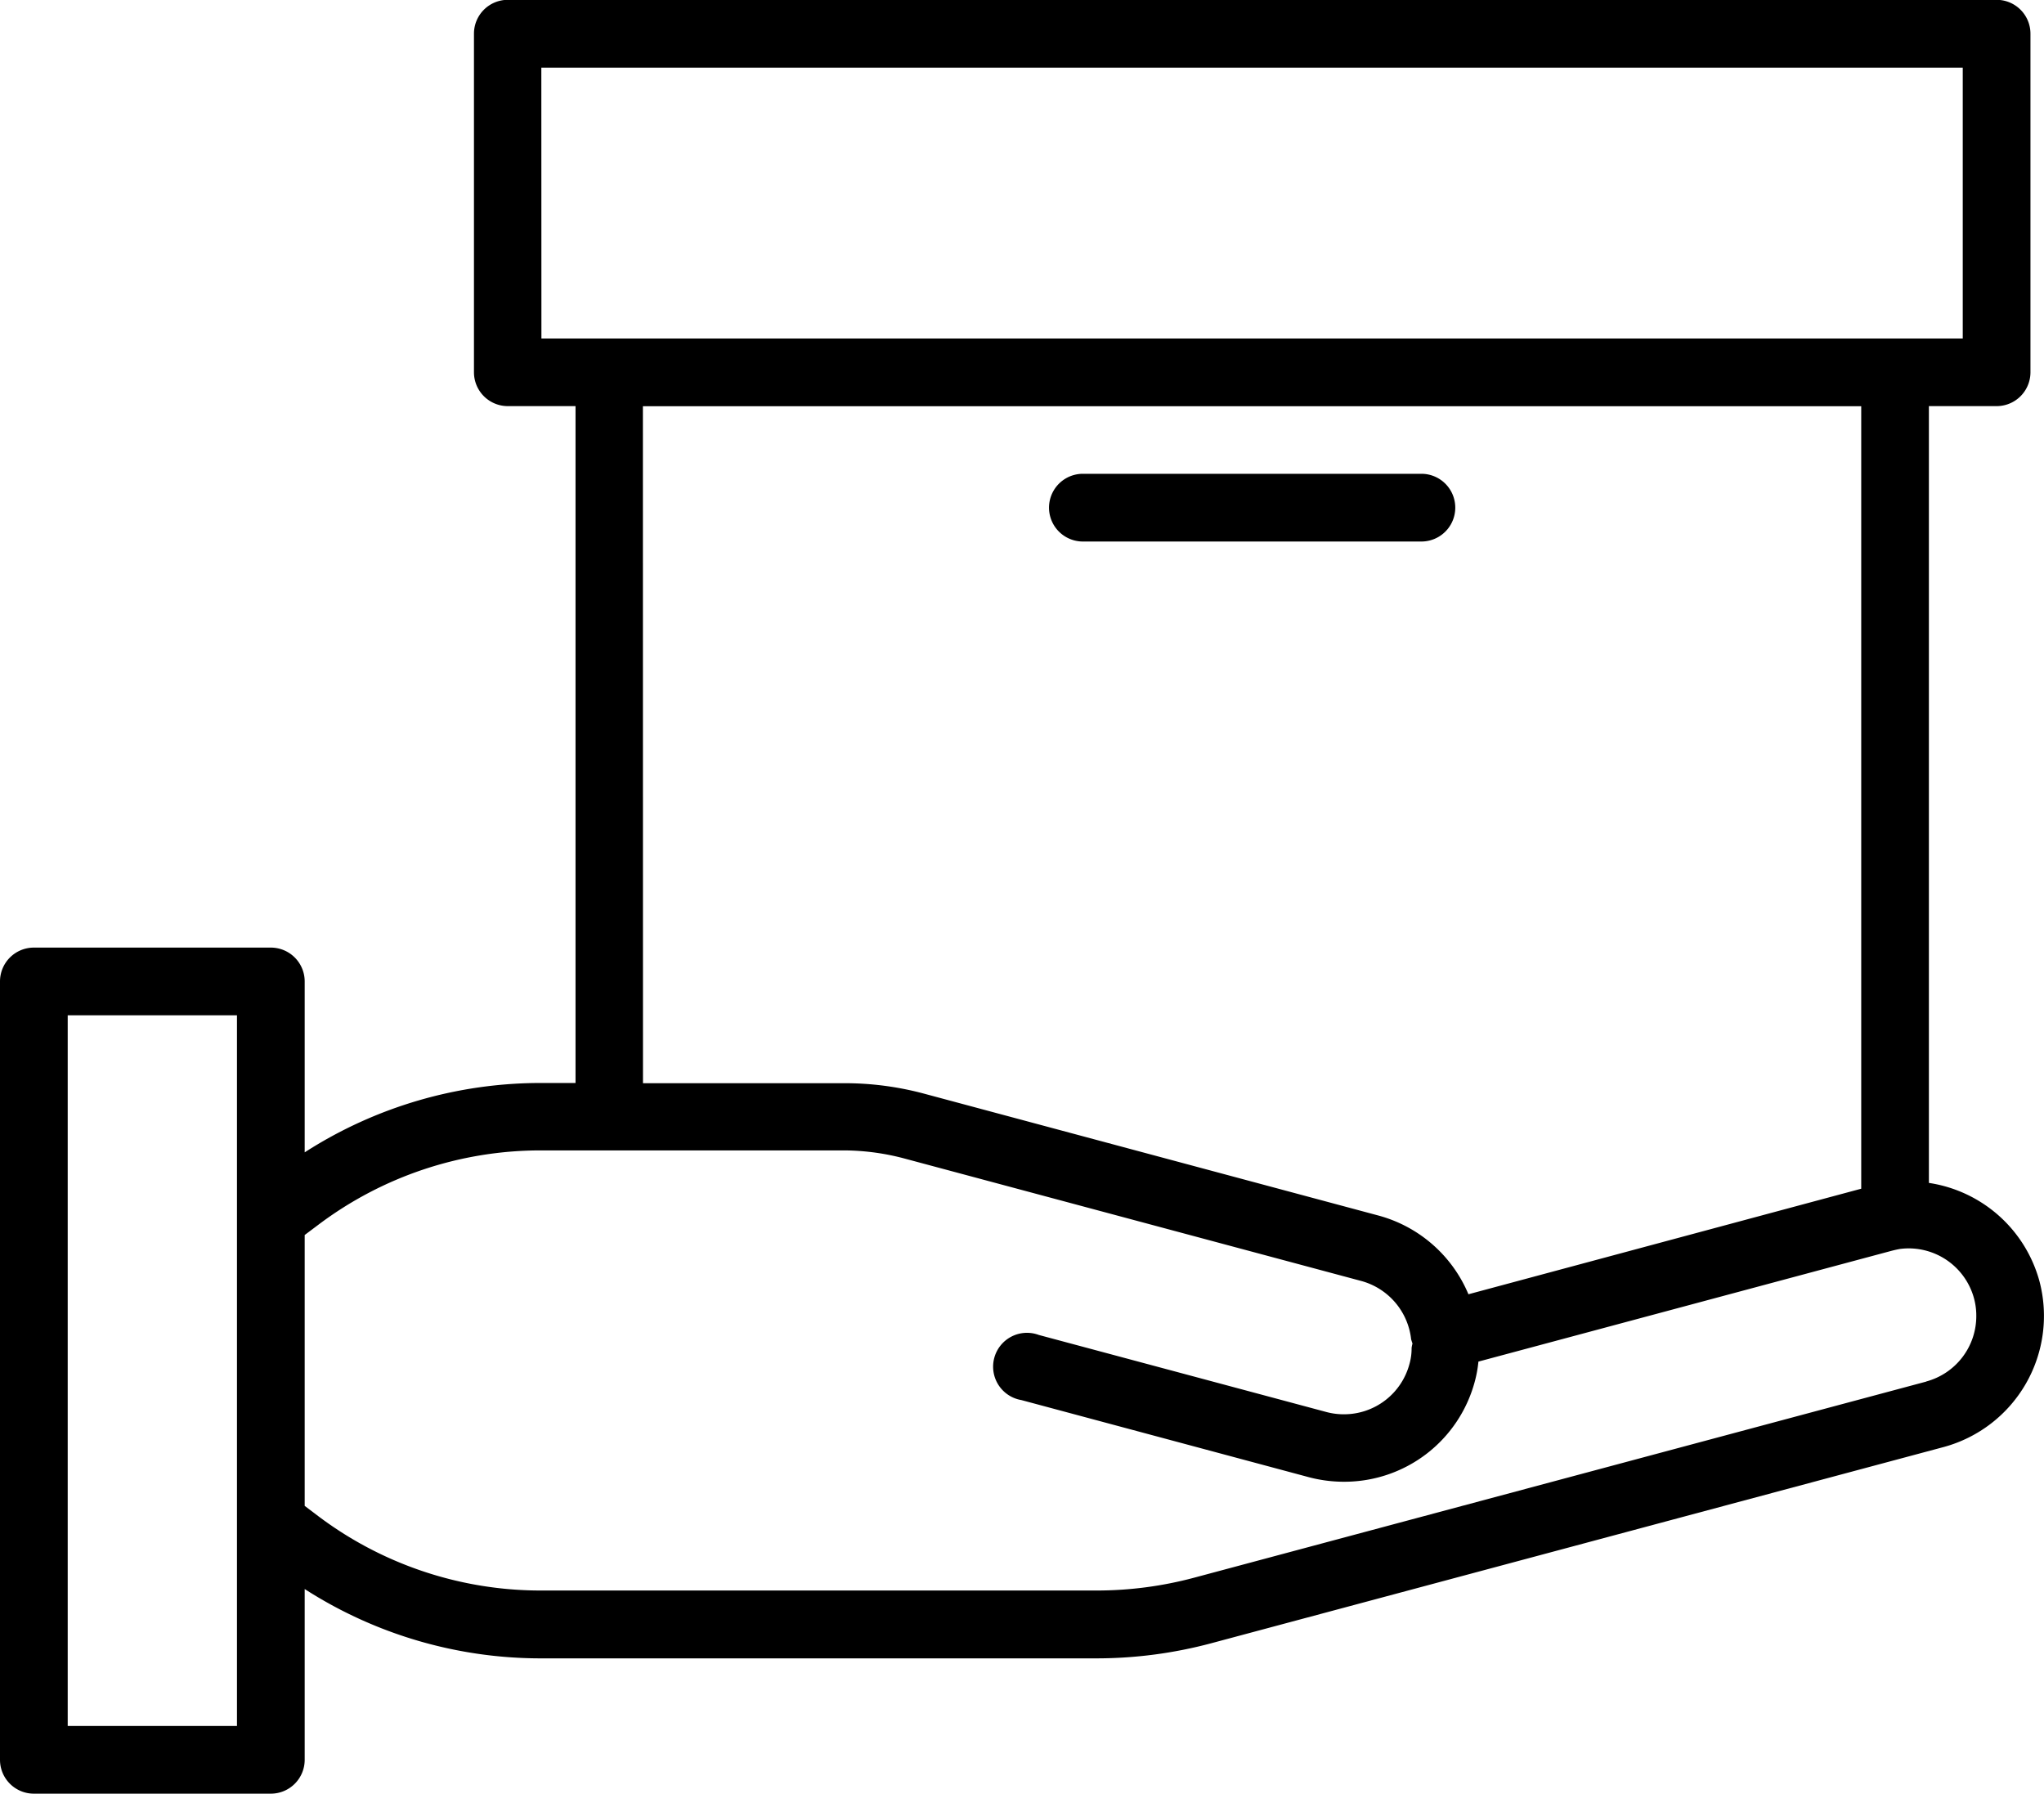
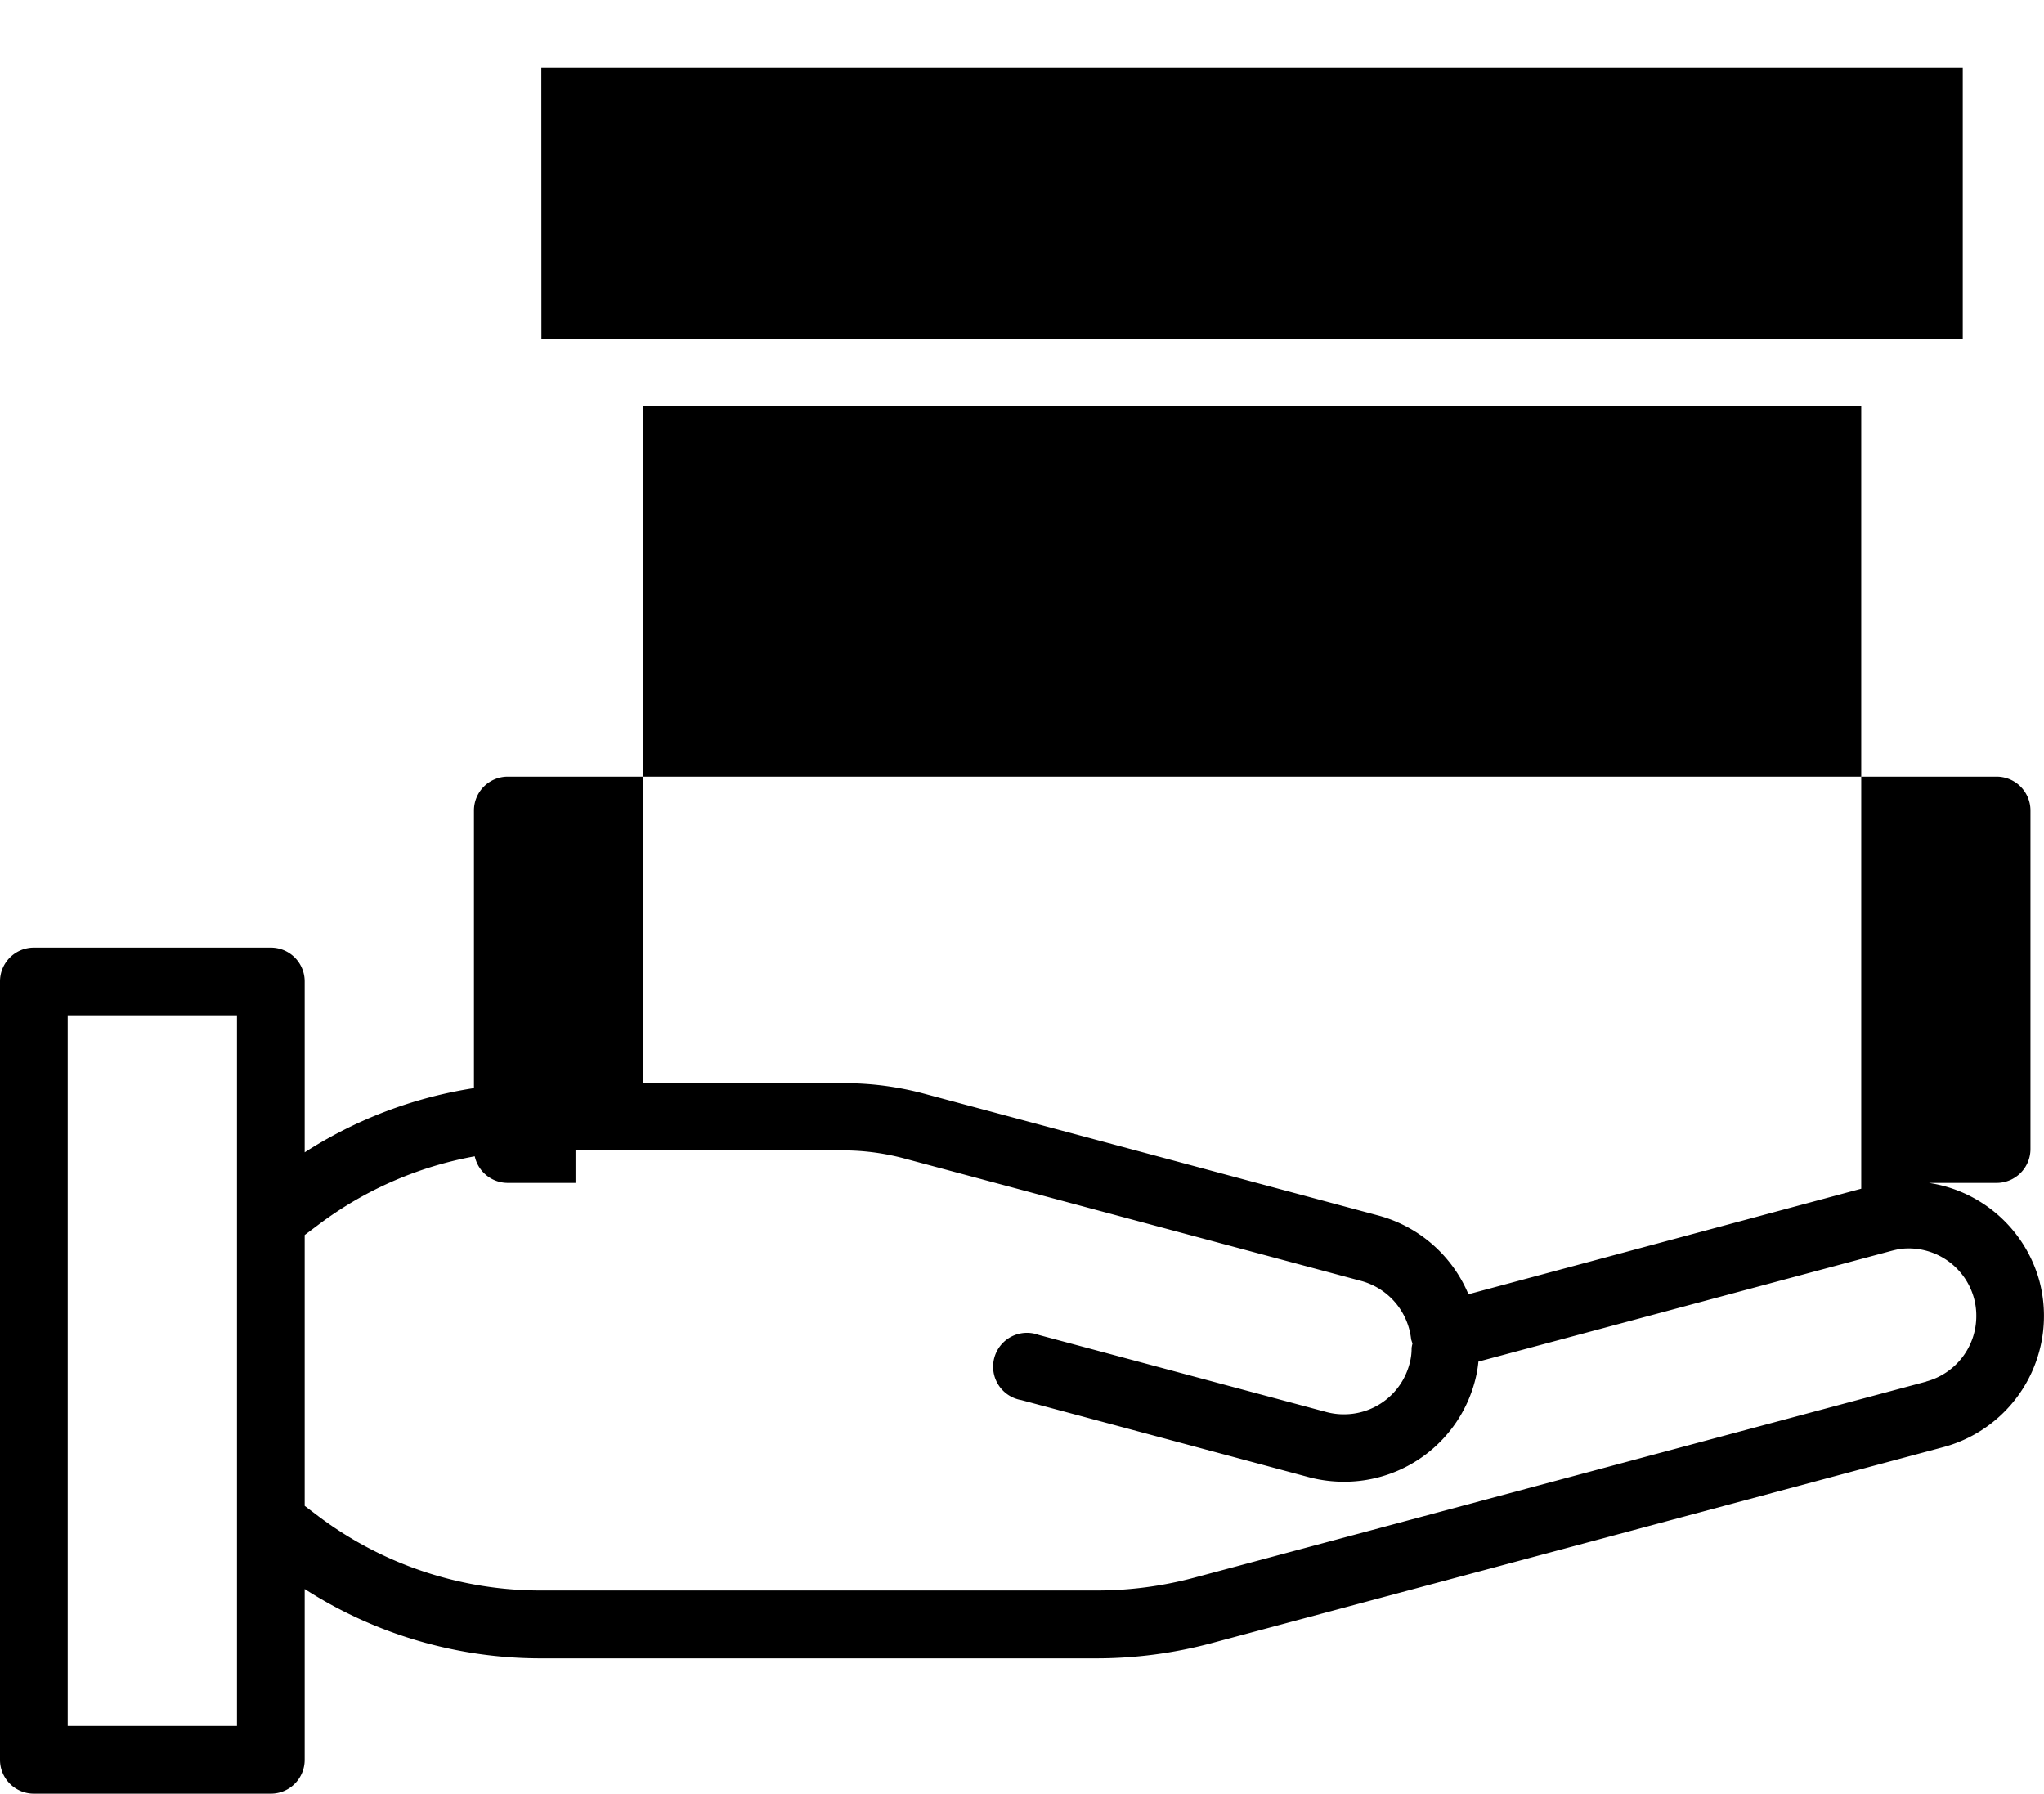
<svg xmlns="http://www.w3.org/2000/svg" viewBox="0 0 483.01 423.83">
  <defs>
    <style>.cls-1{fill:none;}.cls-2{clip-path:url(#clip-path);}</style>
    <clipPath id="clip-path" transform="translate(0 -0.19)">
      <rect class="cls-1" width="483" height="425" />
    </clipPath>
  </defs>
  <title> Asset 1box 2</title>
  <g id="Layer_2" data-name="Layer 2">
    <g id="Layer_1-2" data-name="Layer 1">
      <g class="cls-2">
-         <path d="M481.92,302.86a32,32,0,0,0-26.11-23.17V96.15h16a8,8,0,0,0,8-8v-80a8,8,0,0,0-8-8H120a8,8,0,0,0-8,8v80a8,8,0,0,0,8,8h16V256.08h-8a103.06,103.06,0,0,0-56,16.39V232.09a8,8,0,0,0-8-8H8a8,8,0,0,0-8,8V416a8,8,0,0,0,8,8H64a8,8,0,0,0,8-8V375.65a103.13,103.13,0,0,0,56,16.38H259.25a105.1,105.1,0,0,0,26.94-3.56l173.14-46.38a32.1,32.1,0,0,0,22.59-39.23Zm-354-286.68H463.81v64H127.94Zm24,80H439.82V281.06L347,306a32.14,32.14,0,0,0-21.15-18.57l-107.75-28.9a72.49,72.49,0,0,0-18.59-2.4H151.94ZM56,408H16V240.09H56Zm399.2-81.37L282.07,373a89.2,89.2,0,0,1-22.82,3H127.94a87.37,87.37,0,0,1-52.77-17.6L72,356v-64l3.2-2.4a87.3,87.3,0,0,1,52.77-17.59h71.58A56.25,56.25,0,0,1,214,274l107.71,28.87a16.11,16.11,0,0,1,11.75,13.77c.09.33.2.65.32,1a8.87,8.87,0,0,0-.21,1.05,13.43,13.43,0,0,1-.52,3.84,16,16,0,0,1-15.42,11.83,15.85,15.85,0,0,1-4.17-.53l-68-18.22A8,8,0,1,0,241.35,331l68,18.24a32.45,32.45,0,0,0,8.32,1.06,31.92,31.92,0,0,0,30.78-23.49,28.37,28.37,0,0,0,.91-4.9l97.49-26.14c.69-.18,1.45-.36,2.16-.48A16,16,0,0,1,466.48,307a15.62,15.62,0,0,1,.53,4.14,16,16,0,0,1-11.83,15.47Z" transform="translate(0 -0.19)" />
+         <path d="M481.92,302.86a32,32,0,0,0-26.11-23.17h16a8,8,0,0,0,8-8v-80a8,8,0,0,0-8-8H120a8,8,0,0,0-8,8v80a8,8,0,0,0,8,8h16V256.08h-8a103.06,103.06,0,0,0-56,16.39V232.09a8,8,0,0,0-8-8H8a8,8,0,0,0-8,8V416a8,8,0,0,0,8,8H64a8,8,0,0,0,8-8V375.65a103.13,103.13,0,0,0,56,16.38H259.25a105.1,105.1,0,0,0,26.94-3.56l173.14-46.38a32.1,32.1,0,0,0,22.59-39.23Zm-354-286.68H463.81v64H127.94Zm24,80H439.82V281.06L347,306a32.14,32.14,0,0,0-21.15-18.57l-107.75-28.9a72.49,72.49,0,0,0-18.59-2.4H151.94ZM56,408H16V240.09H56Zm399.2-81.37L282.07,373a89.2,89.2,0,0,1-22.82,3H127.94a87.37,87.37,0,0,1-52.77-17.6L72,356v-64l3.2-2.4a87.3,87.3,0,0,1,52.77-17.59h71.58A56.25,56.25,0,0,1,214,274l107.71,28.87a16.11,16.11,0,0,1,11.75,13.77c.09.33.2.65.32,1a8.87,8.87,0,0,0-.21,1.05,13.43,13.43,0,0,1-.52,3.84,16,16,0,0,1-15.42,11.83,15.85,15.85,0,0,1-4.17-.53l-68-18.22A8,8,0,1,0,241.35,331l68,18.24a32.45,32.45,0,0,0,8.32,1.06,31.92,31.92,0,0,0,30.78-23.49,28.37,28.37,0,0,0,.91-4.9l97.49-26.14c.69-.18,1.45-.36,2.16-.48A16,16,0,0,1,466.48,307a15.62,15.62,0,0,1,.53,4.14,16,16,0,0,1-11.83,15.47Z" transform="translate(0 -0.19)" />
      </g>
-       <path d="M255.89,128.14h80a8,8,0,1,0,0-16h-80a8,8,0,0,0,0,16Z" transform="translate(0 -0.19)" />
    </g>
  </g>
</svg>